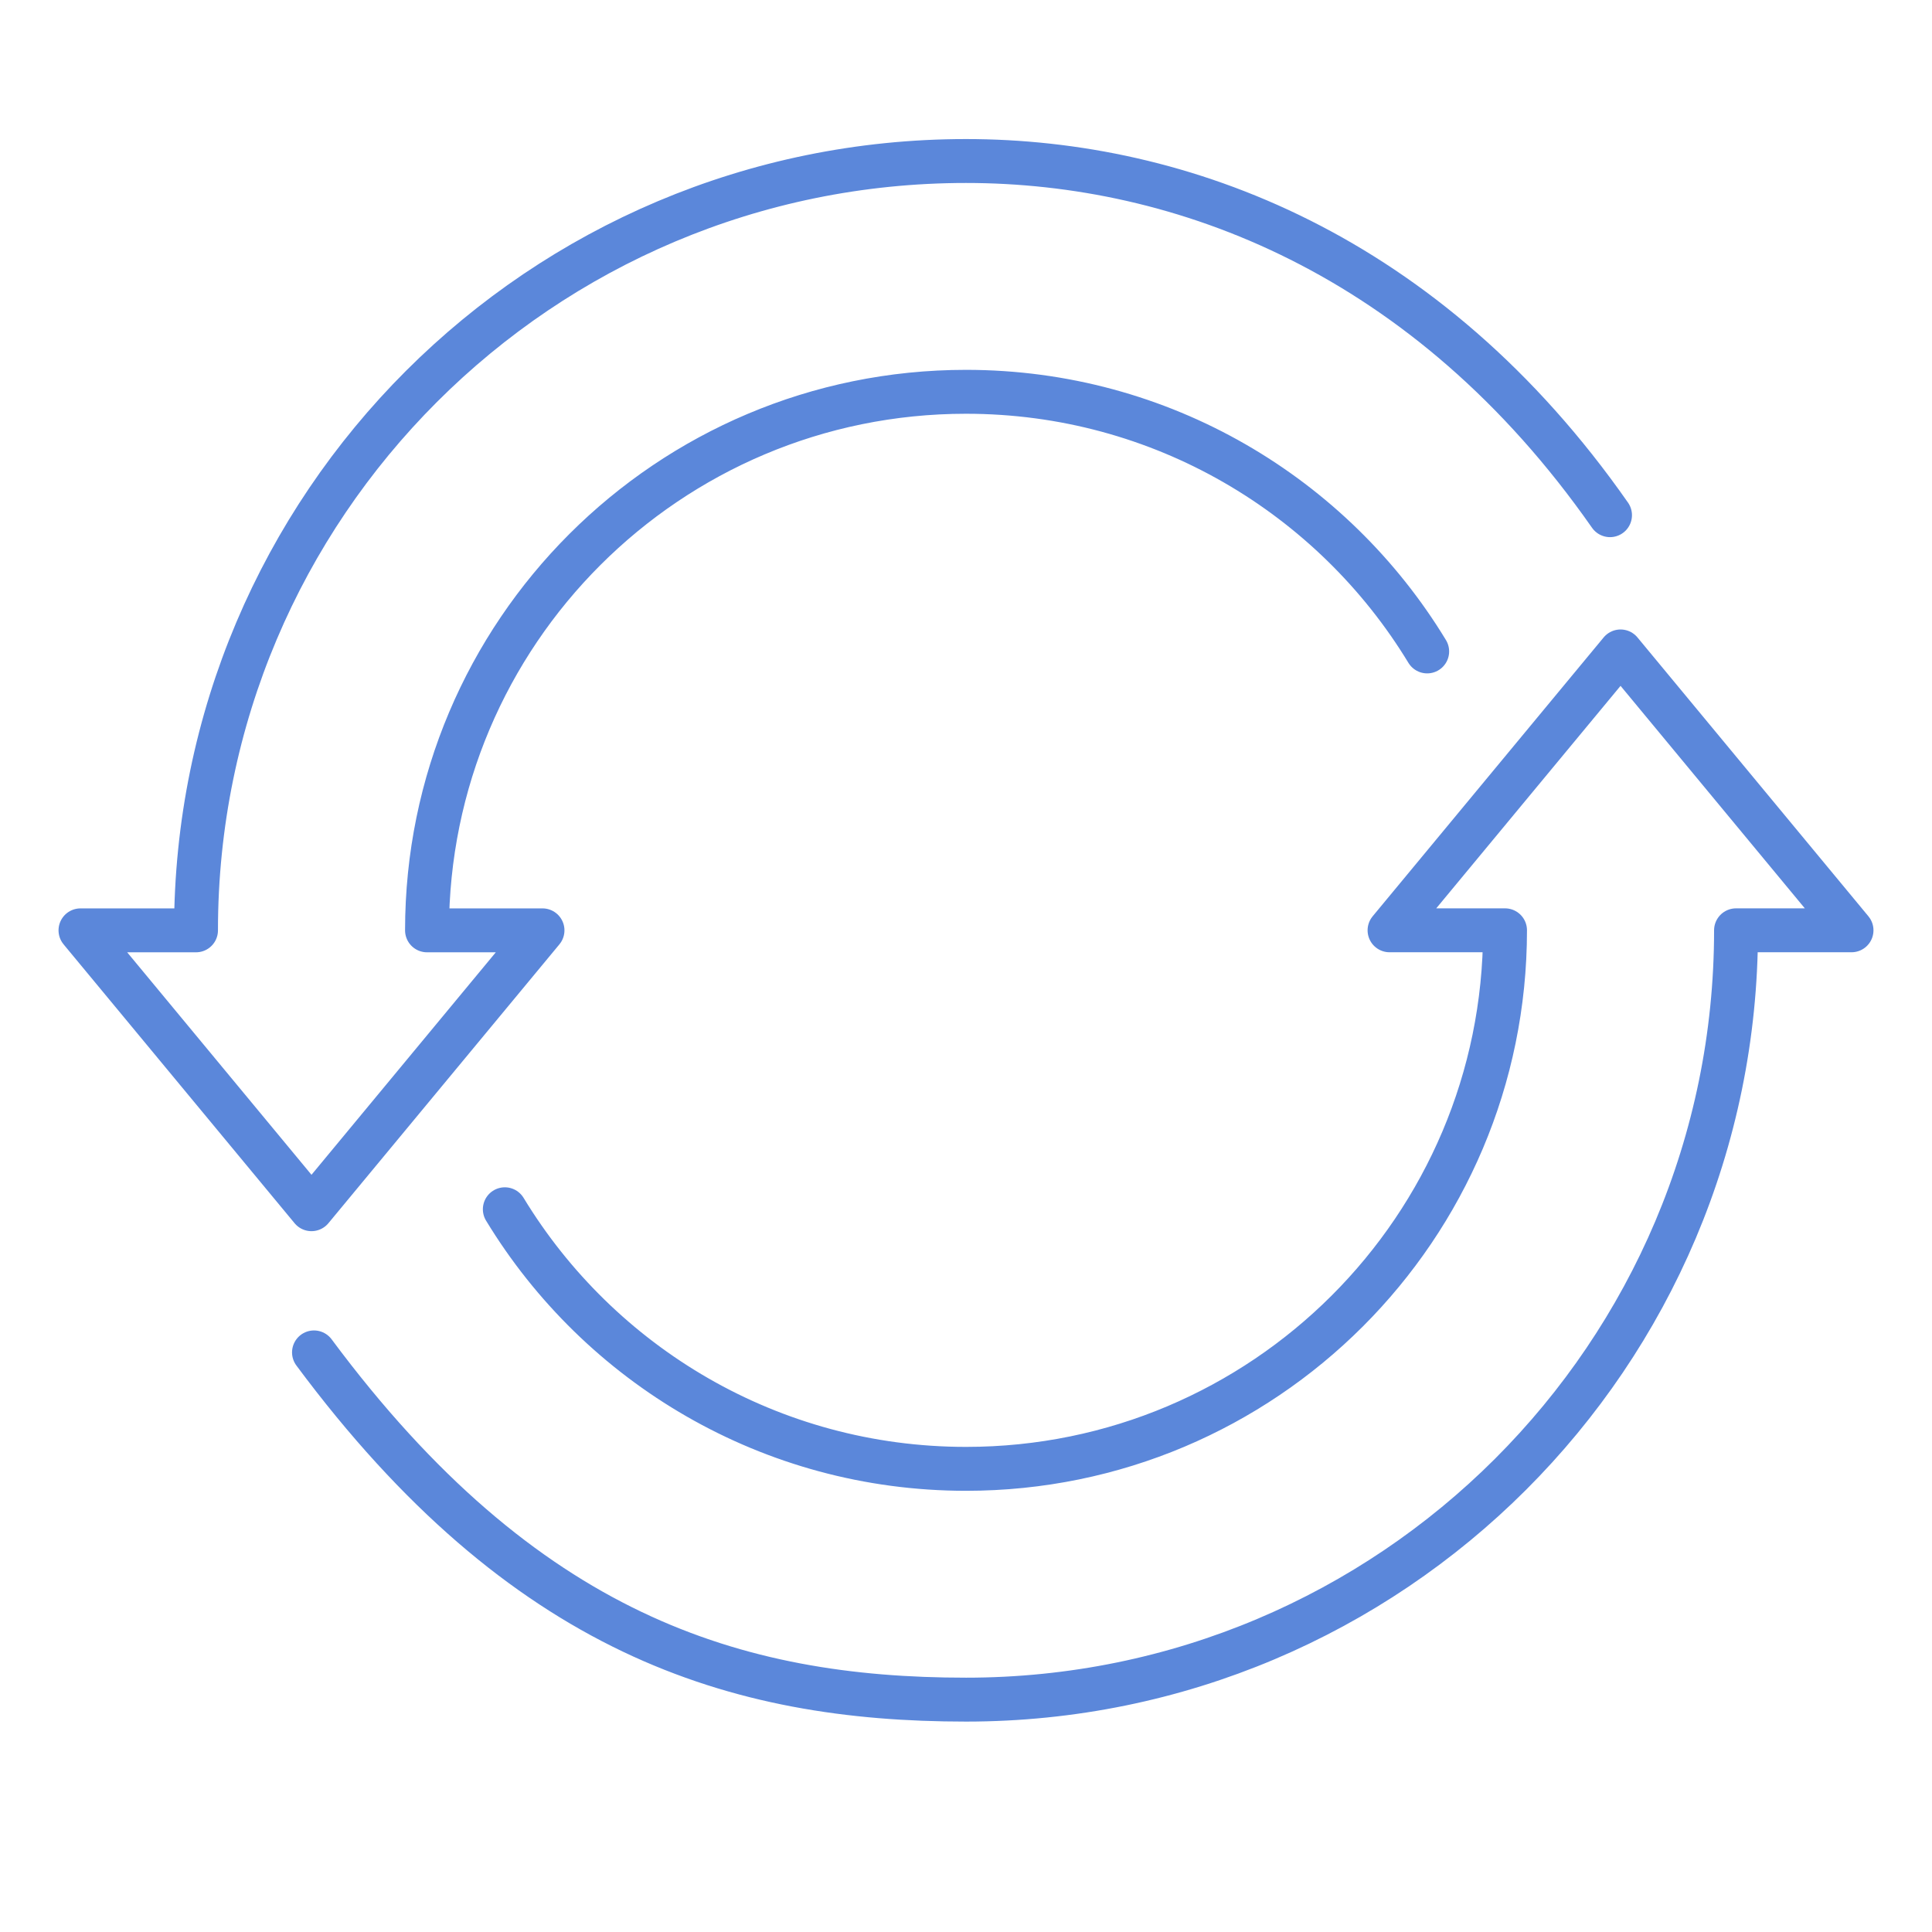
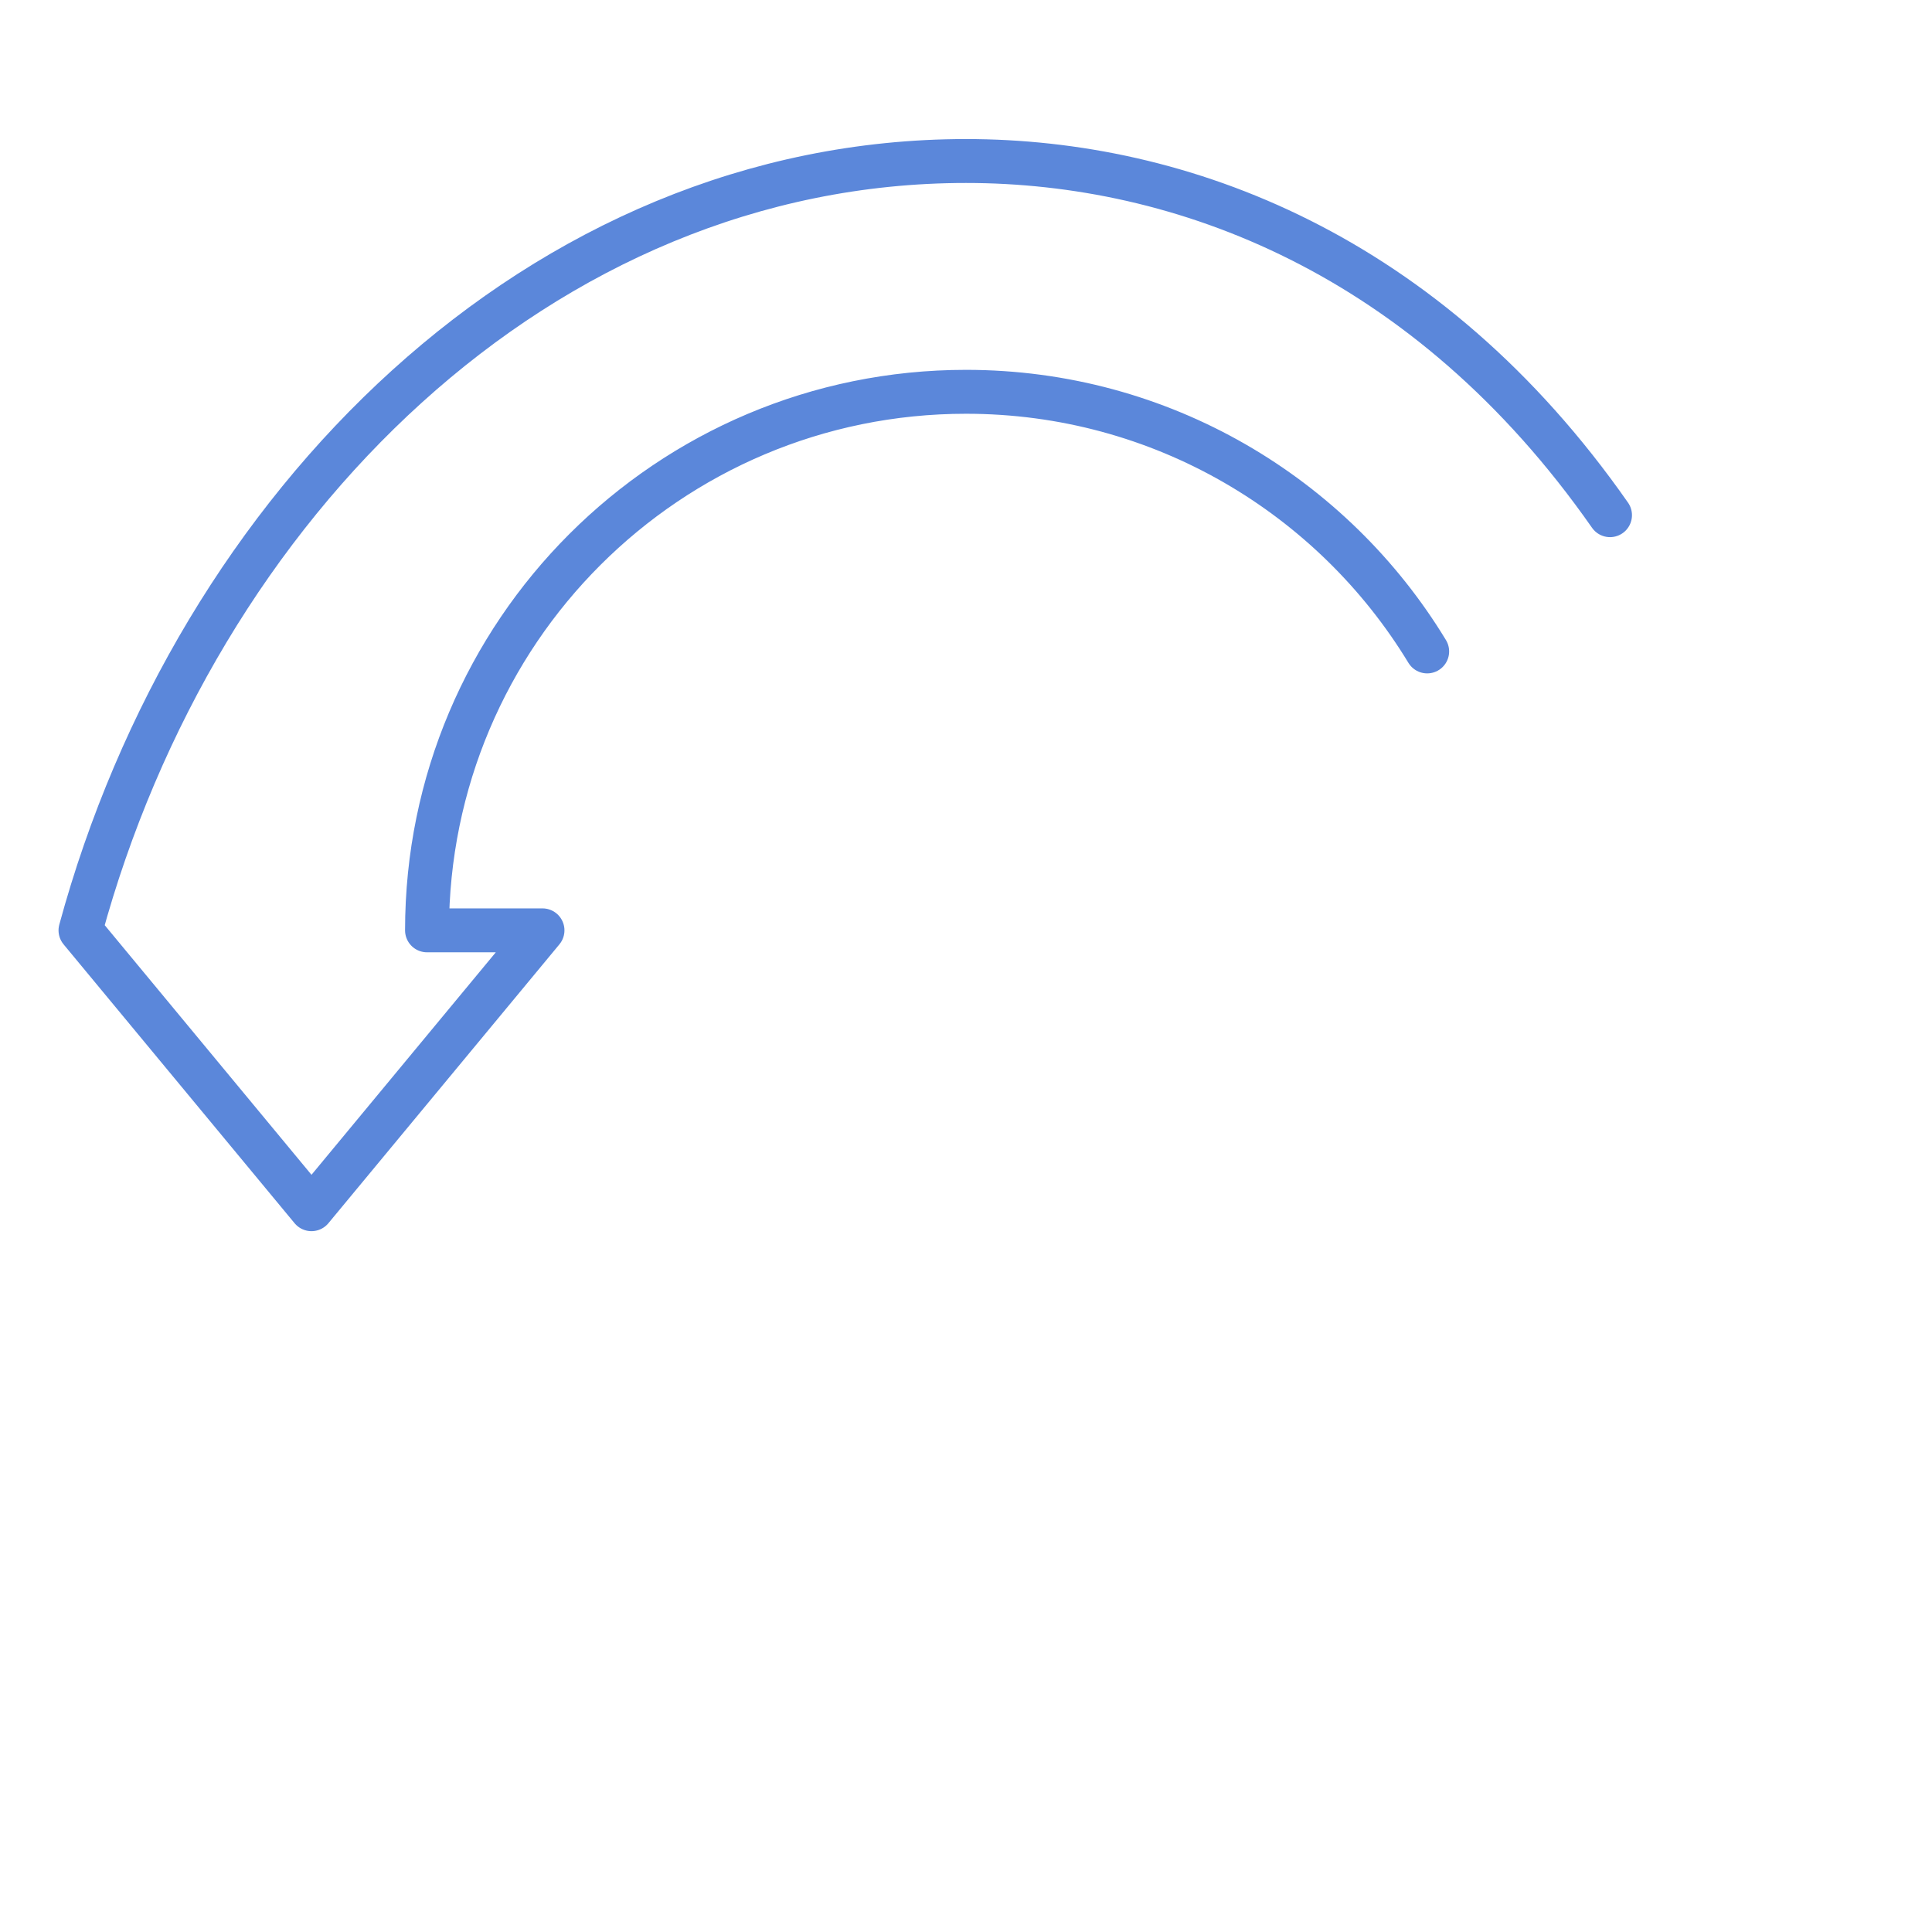
<svg xmlns="http://www.w3.org/2000/svg" width="44" height="44" viewBox="0 0 44 44" fill="none">
-   <path d="M32.503 14.836C30.352 11.292 26.452 8.923 22 8.923C15.22 8.923 9.725 14.414 9.725 21.188H12.355L7.094 27.539L1.833 21.188H4.464C4.464 11.511 12.315 3.667 22 3.667C26.905 3.667 32.503 5.775 36.667 11.733" stroke="#5B87DA" stroke-linecap="round" stroke-linejoin="round" />
-   <path d="M11.497 27.54C13.649 31.084 17.548 33.452 22.001 33.452C28.78 33.452 34.276 27.961 34.276 21.187H31.646L36.907 14.836L42.167 21.187H39.537C39.537 30.864 31.686 38.708 22.001 38.708C16.748 38.708 11.917 37.217 7.151 30.8" stroke="#5B87DA" stroke-linecap="round" stroke-linejoin="round" />
+   <path d="M32.503 14.836C30.352 11.292 26.452 8.923 22 8.923C15.22 8.923 9.725 14.414 9.725 21.188H12.355L7.094 27.539L1.833 21.188C4.464 11.511 12.315 3.667 22 3.667C26.905 3.667 32.503 5.775 36.667 11.733" stroke="#5B87DA" stroke-linecap="round" stroke-linejoin="round" />
</svg>